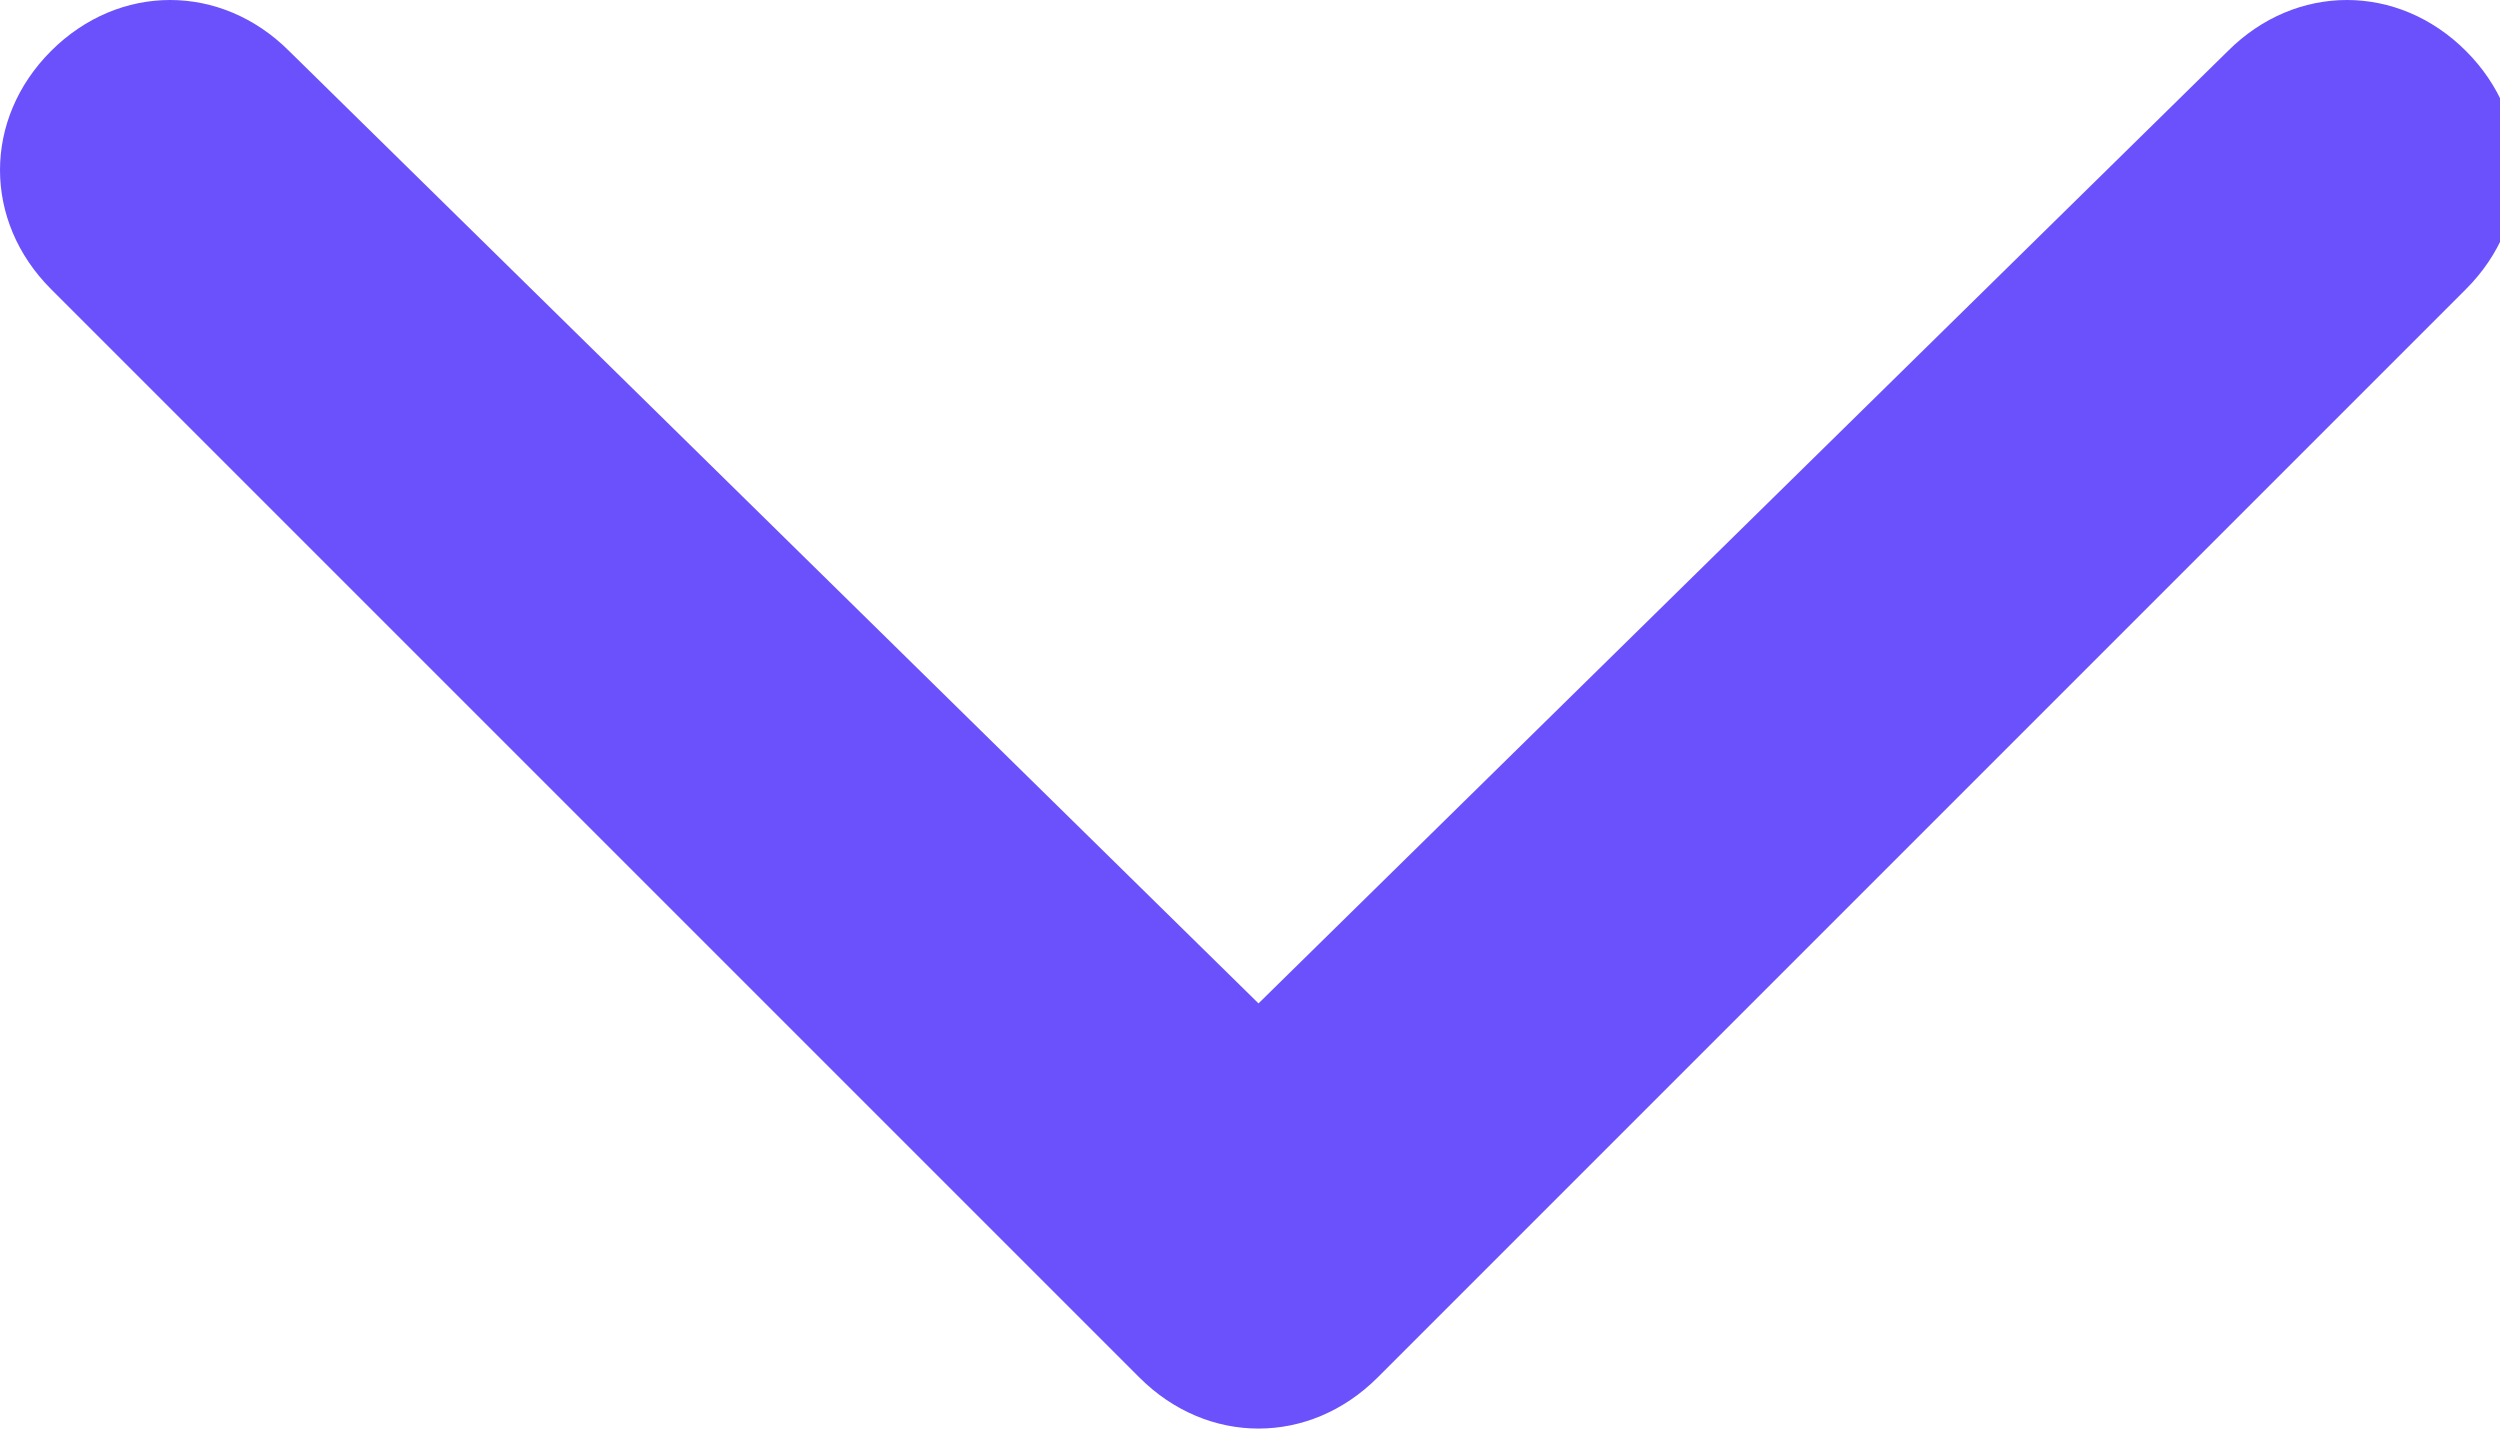
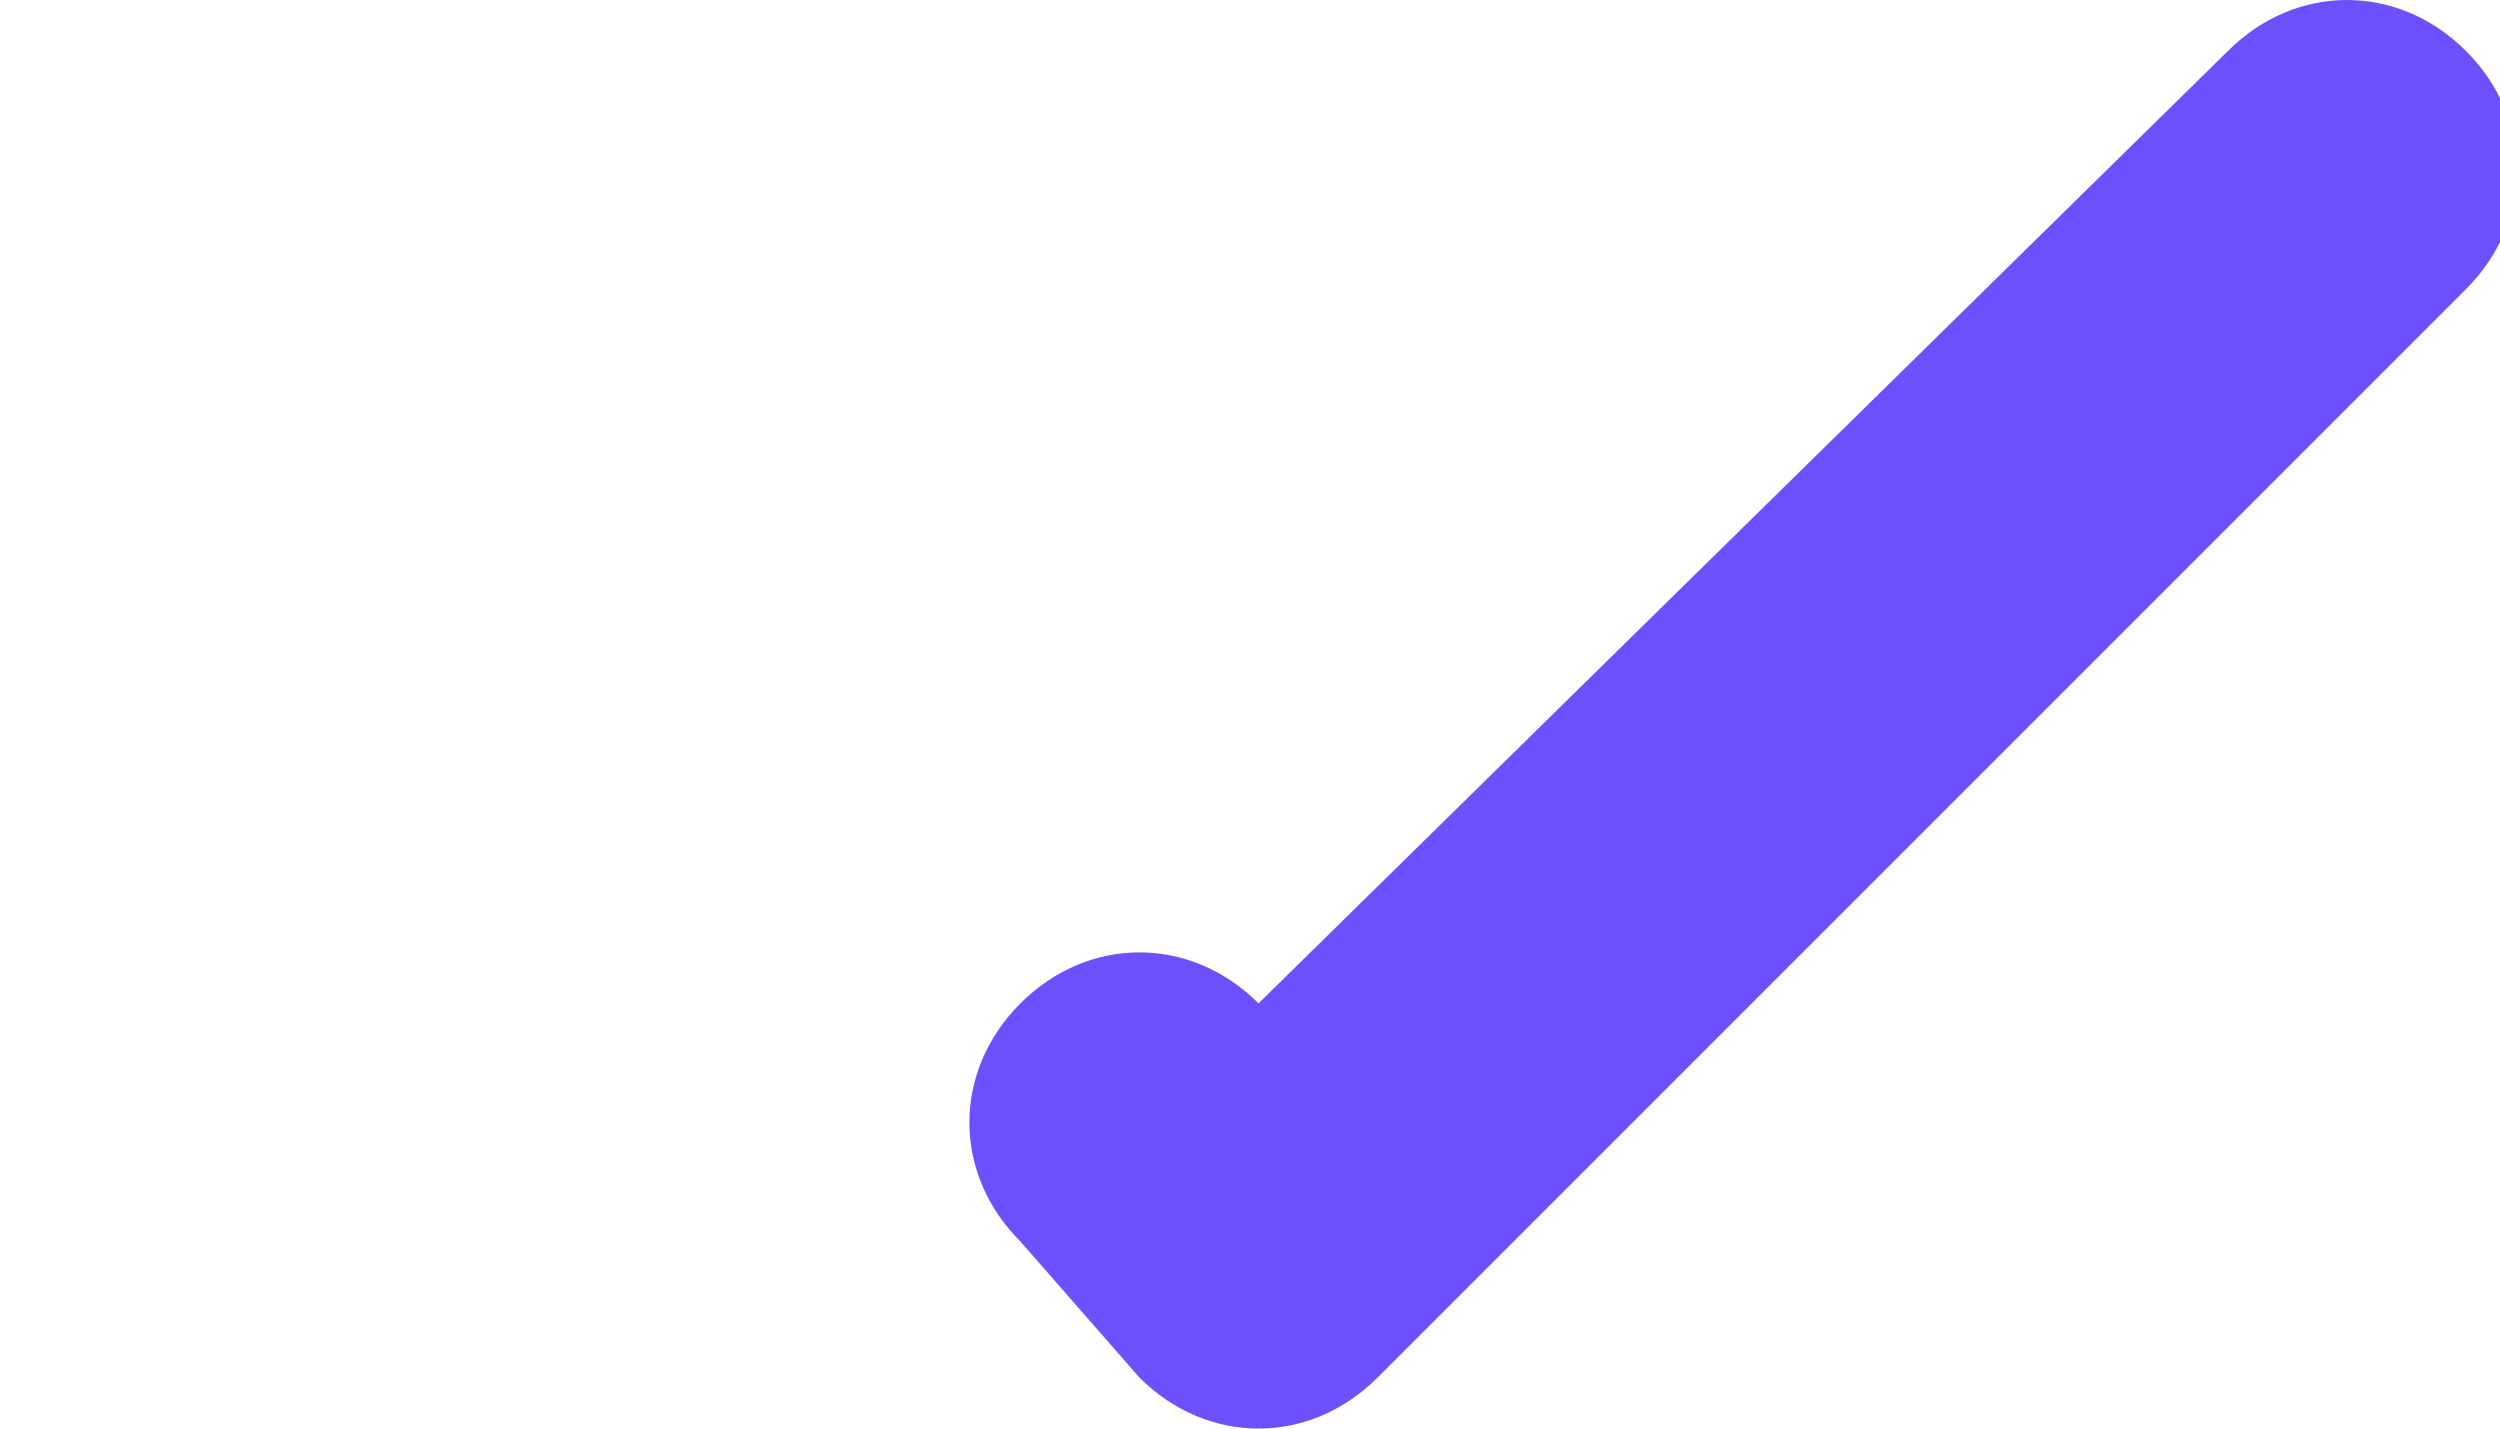
<svg xmlns="http://www.w3.org/2000/svg" version="1.1" id="Layer_1" x="0px" y="0px" viewBox="0 0 14.7 8.4" style="enable-background:new 0 0 14.7 8.4;" xml:space="preserve">
  <style type="text/css">
	.st0{fill:#6A51FC;}
</style>
-   <path class="st0" d="M6.7,8.1c0.4,0.4,1,0.4,1.4,0l6.4-6.4c0.4-0.4,0.4-1,0-1.4c-0.4-0.4-1-0.4-1.4,0L7.4,5.9L1.7,0.3  c-0.4-0.4-1-0.4-1.4,0c-0.4,0.4-0.4,1,0,1.4L6.7,8.1z" />
+   <path class="st0" d="M6.7,8.1c0.4,0.4,1,0.4,1.4,0l6.4-6.4c0.4-0.4,0.4-1,0-1.4c-0.4-0.4-1-0.4-1.4,0L7.4,5.9c-0.4-0.4-1-0.4-1.4,0c-0.4,0.4-0.4,1,0,1.4L6.7,8.1z" />
</svg>